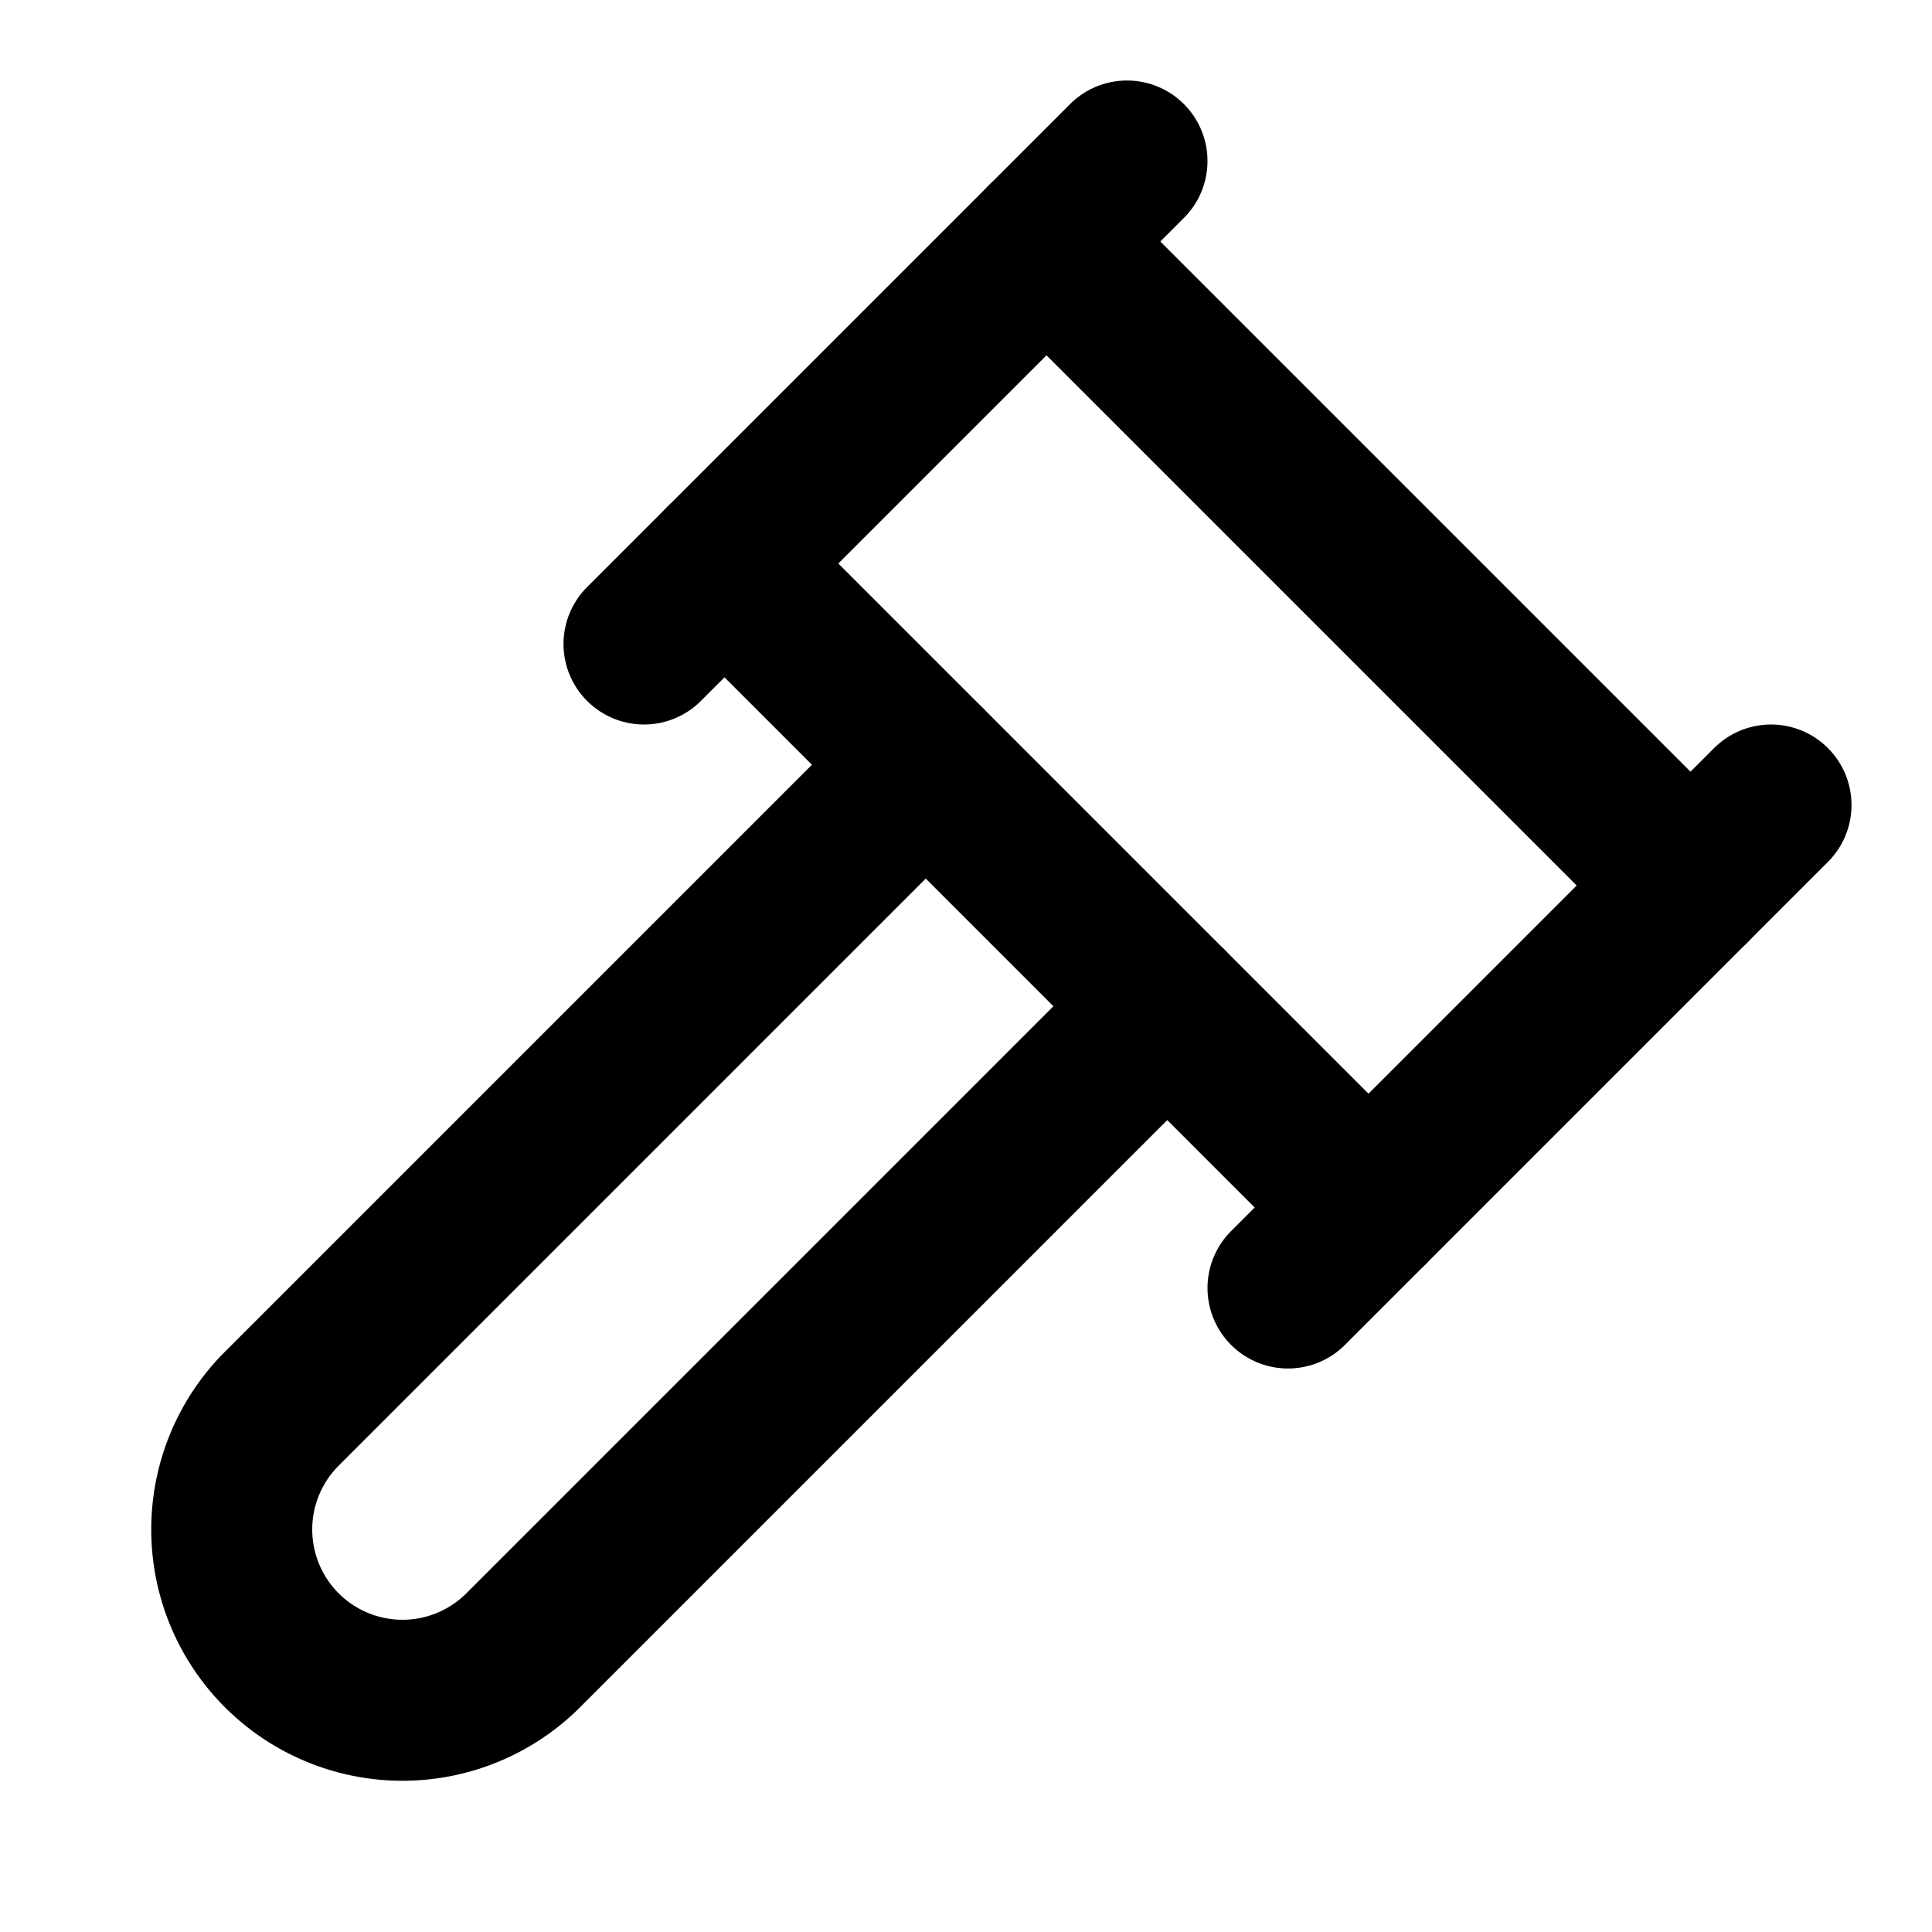
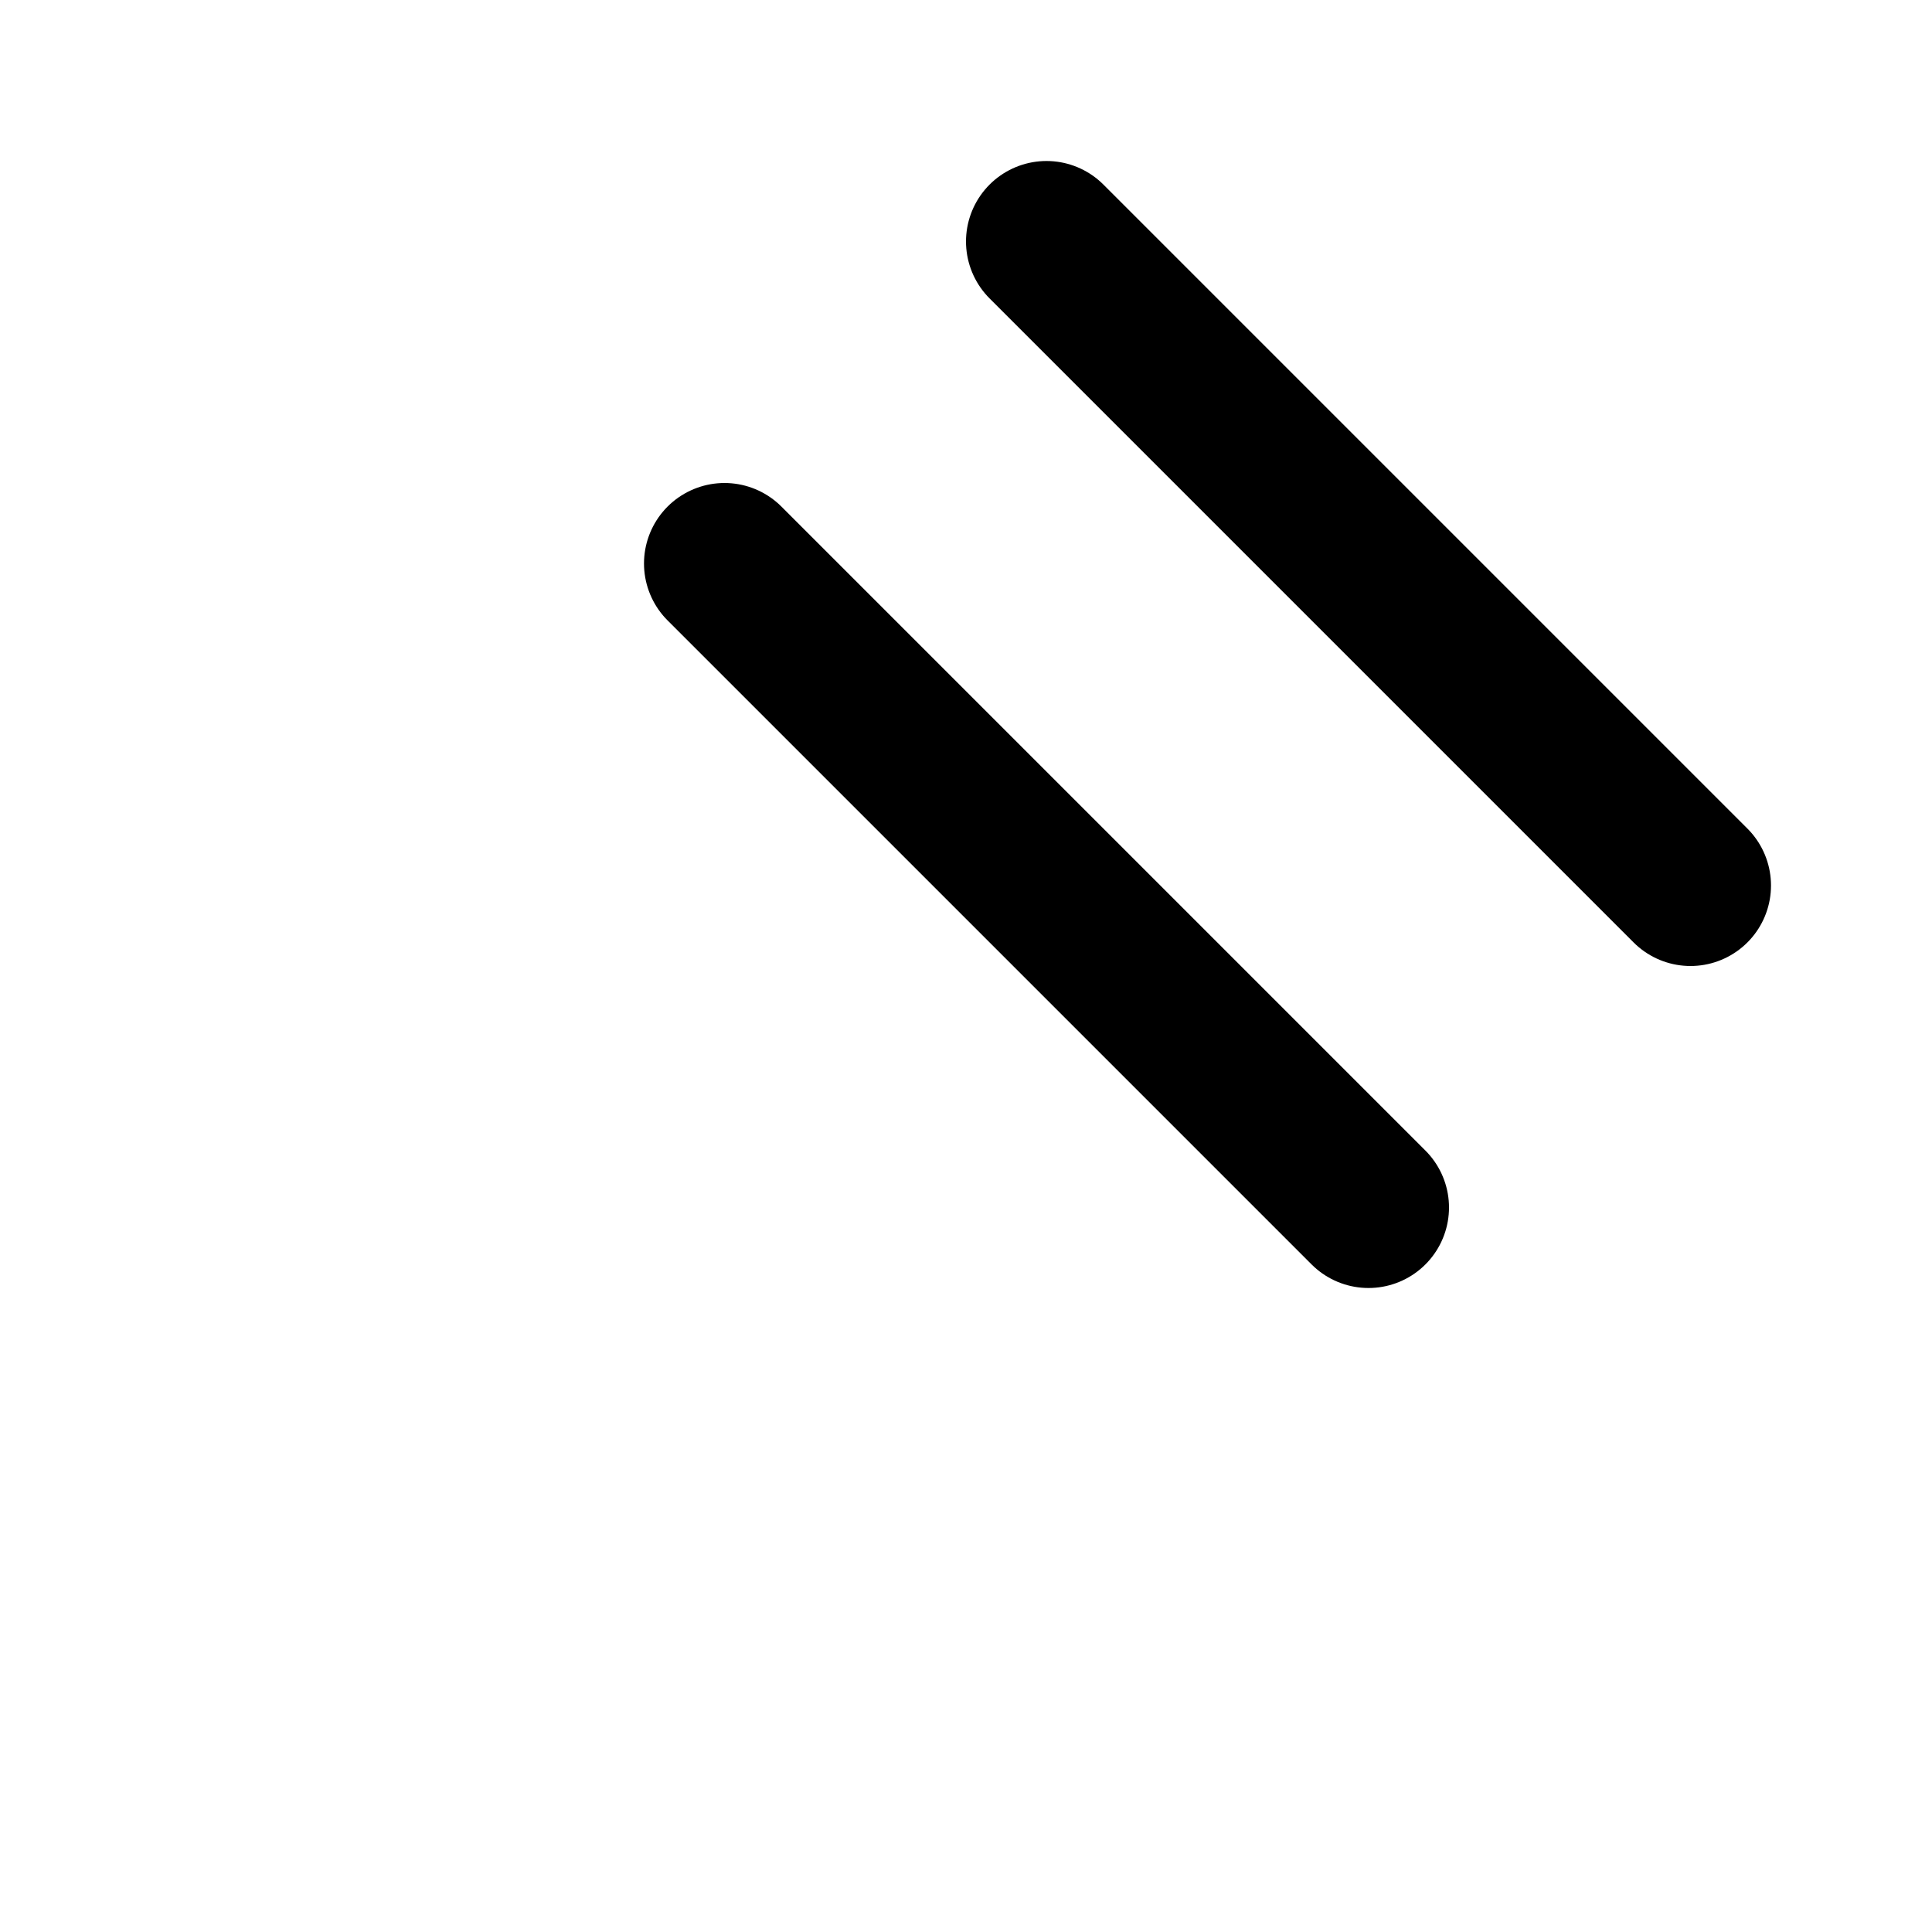
<svg xmlns="http://www.w3.org/2000/svg" width="32" height="32" viewBox="0 0 24 24" fill="none" stroke="hsl(28, 85%, 50%)" stroke-width="2" stroke-linecap="round" stroke-linejoin="round">
-   <path d="m14.5 12.5-8 8a2.119 2.119 0 1 1-3-3l8-8" />
-   <path d="m16 16 6-6" />
-   <path d="m8 8 6-6" />
  <path d="m9 7 8 8" />
  <path d="m21 11-8-8" />
</svg>